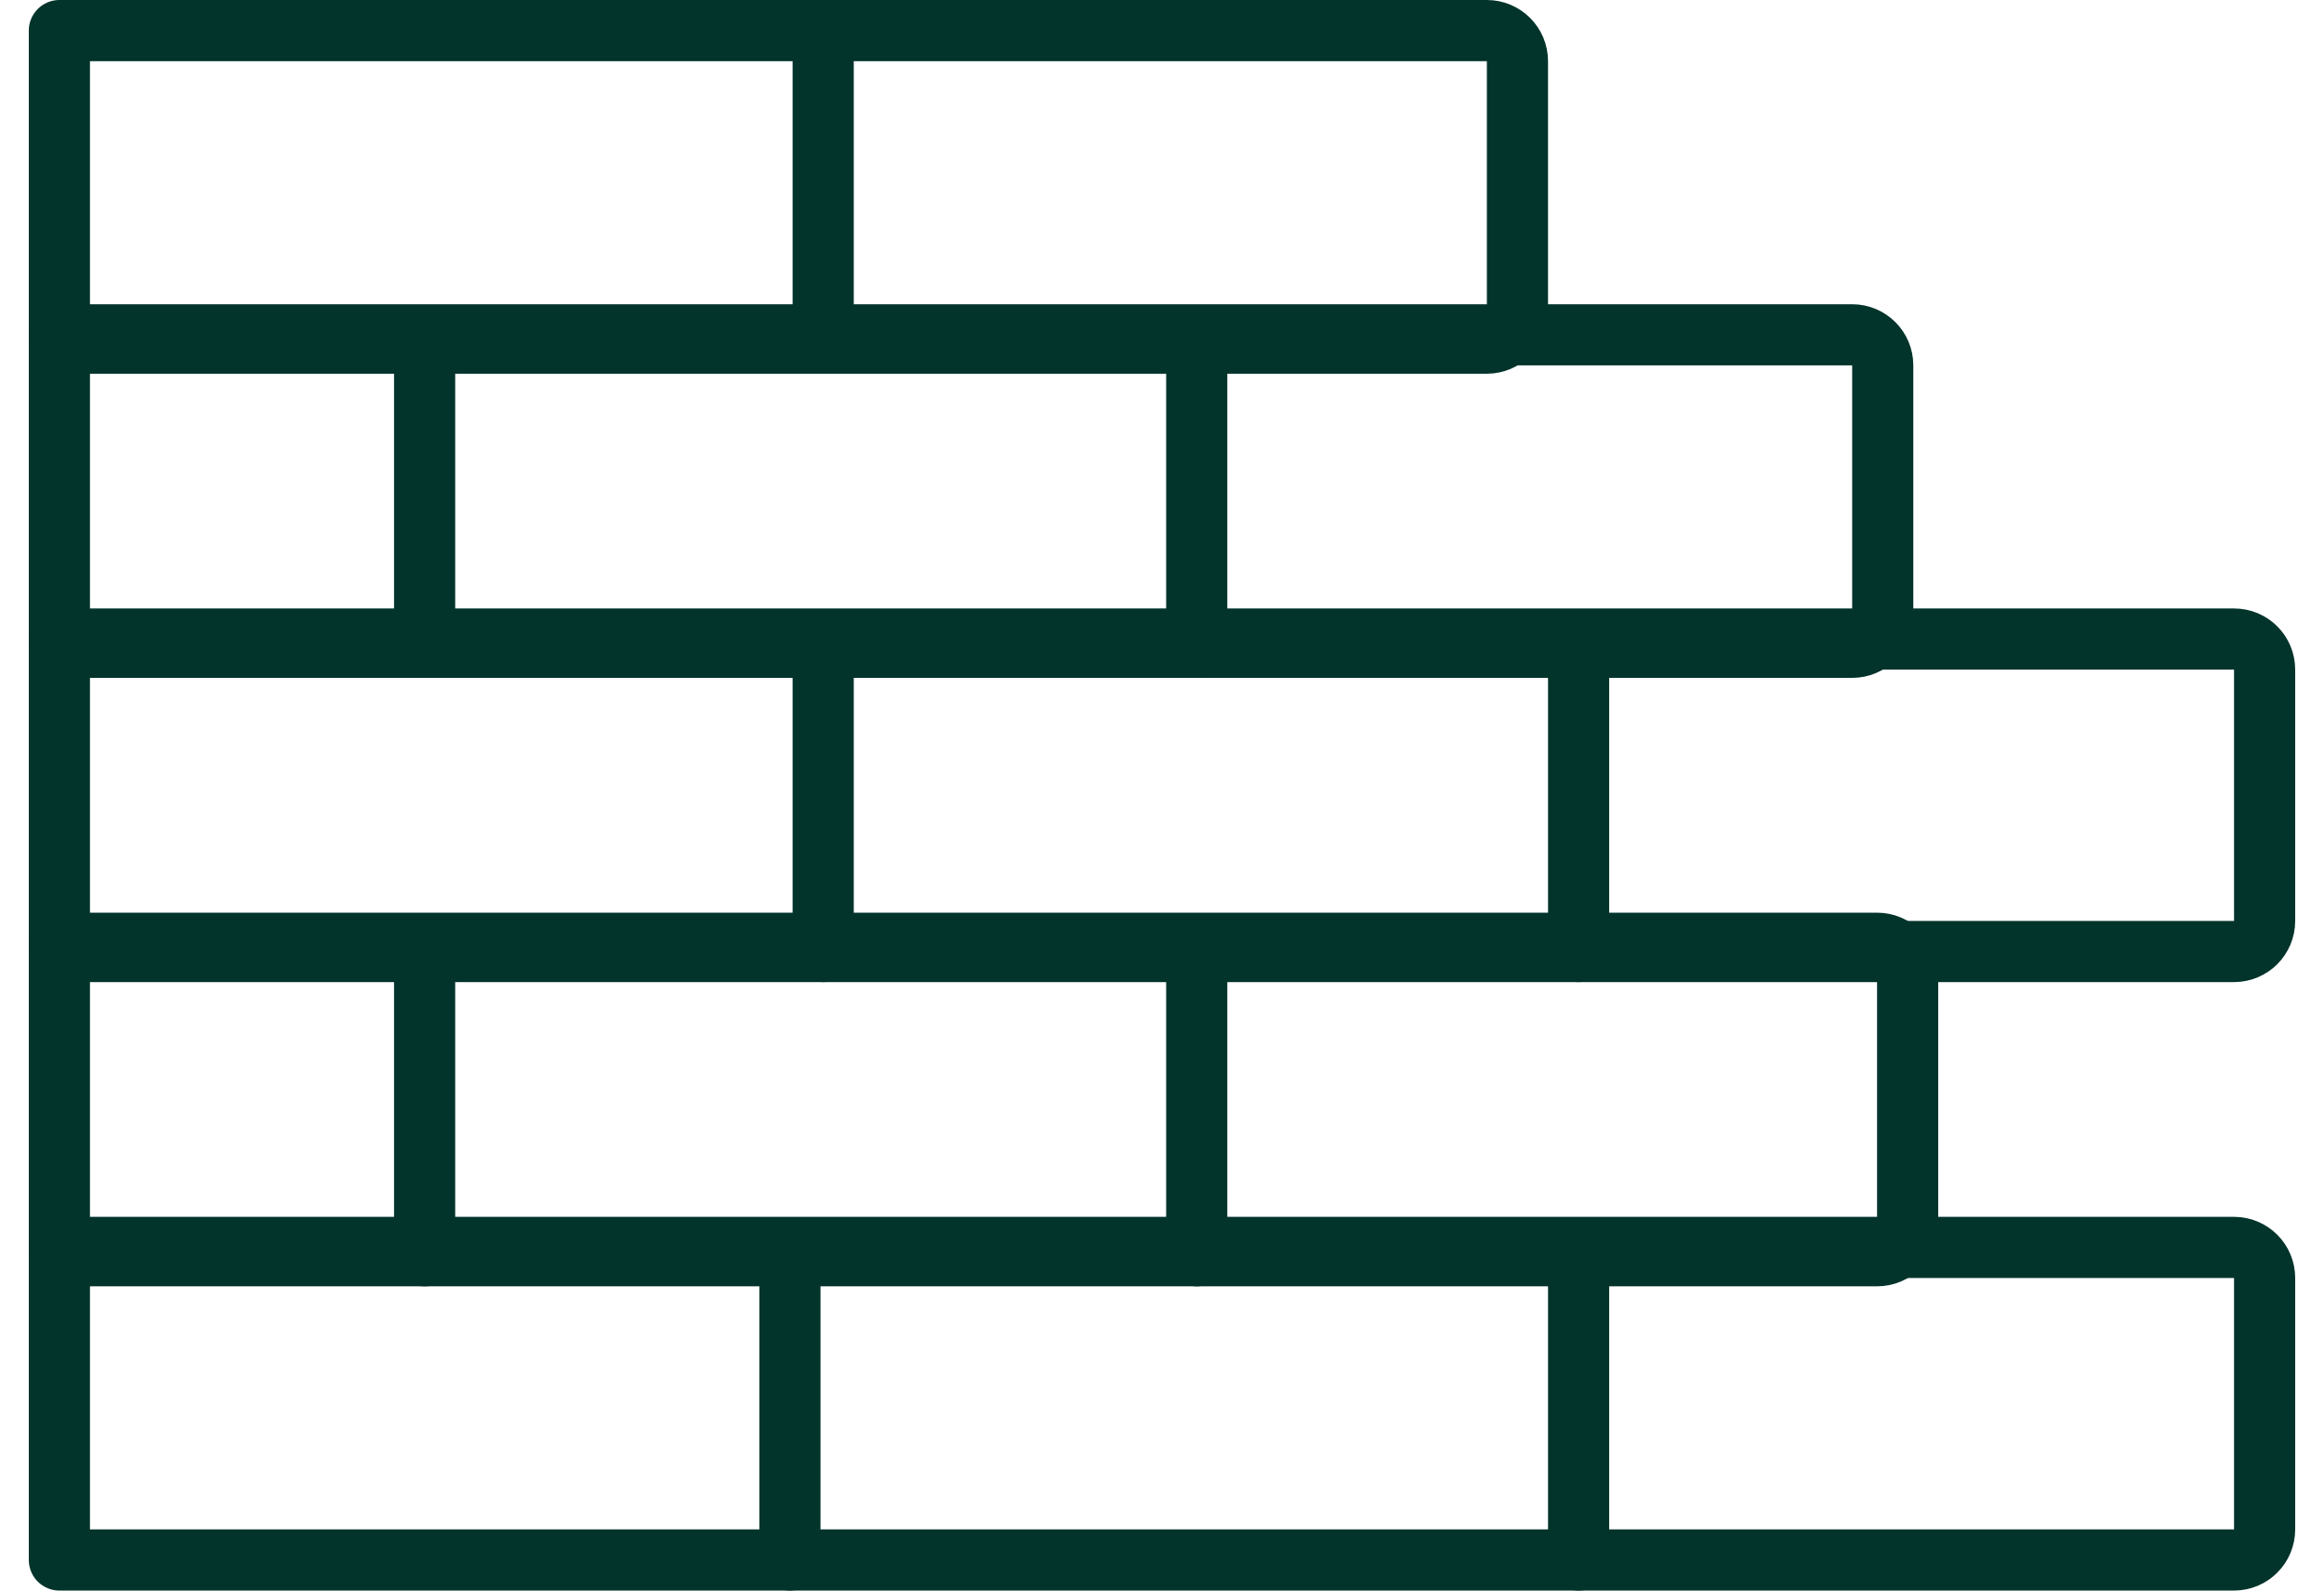
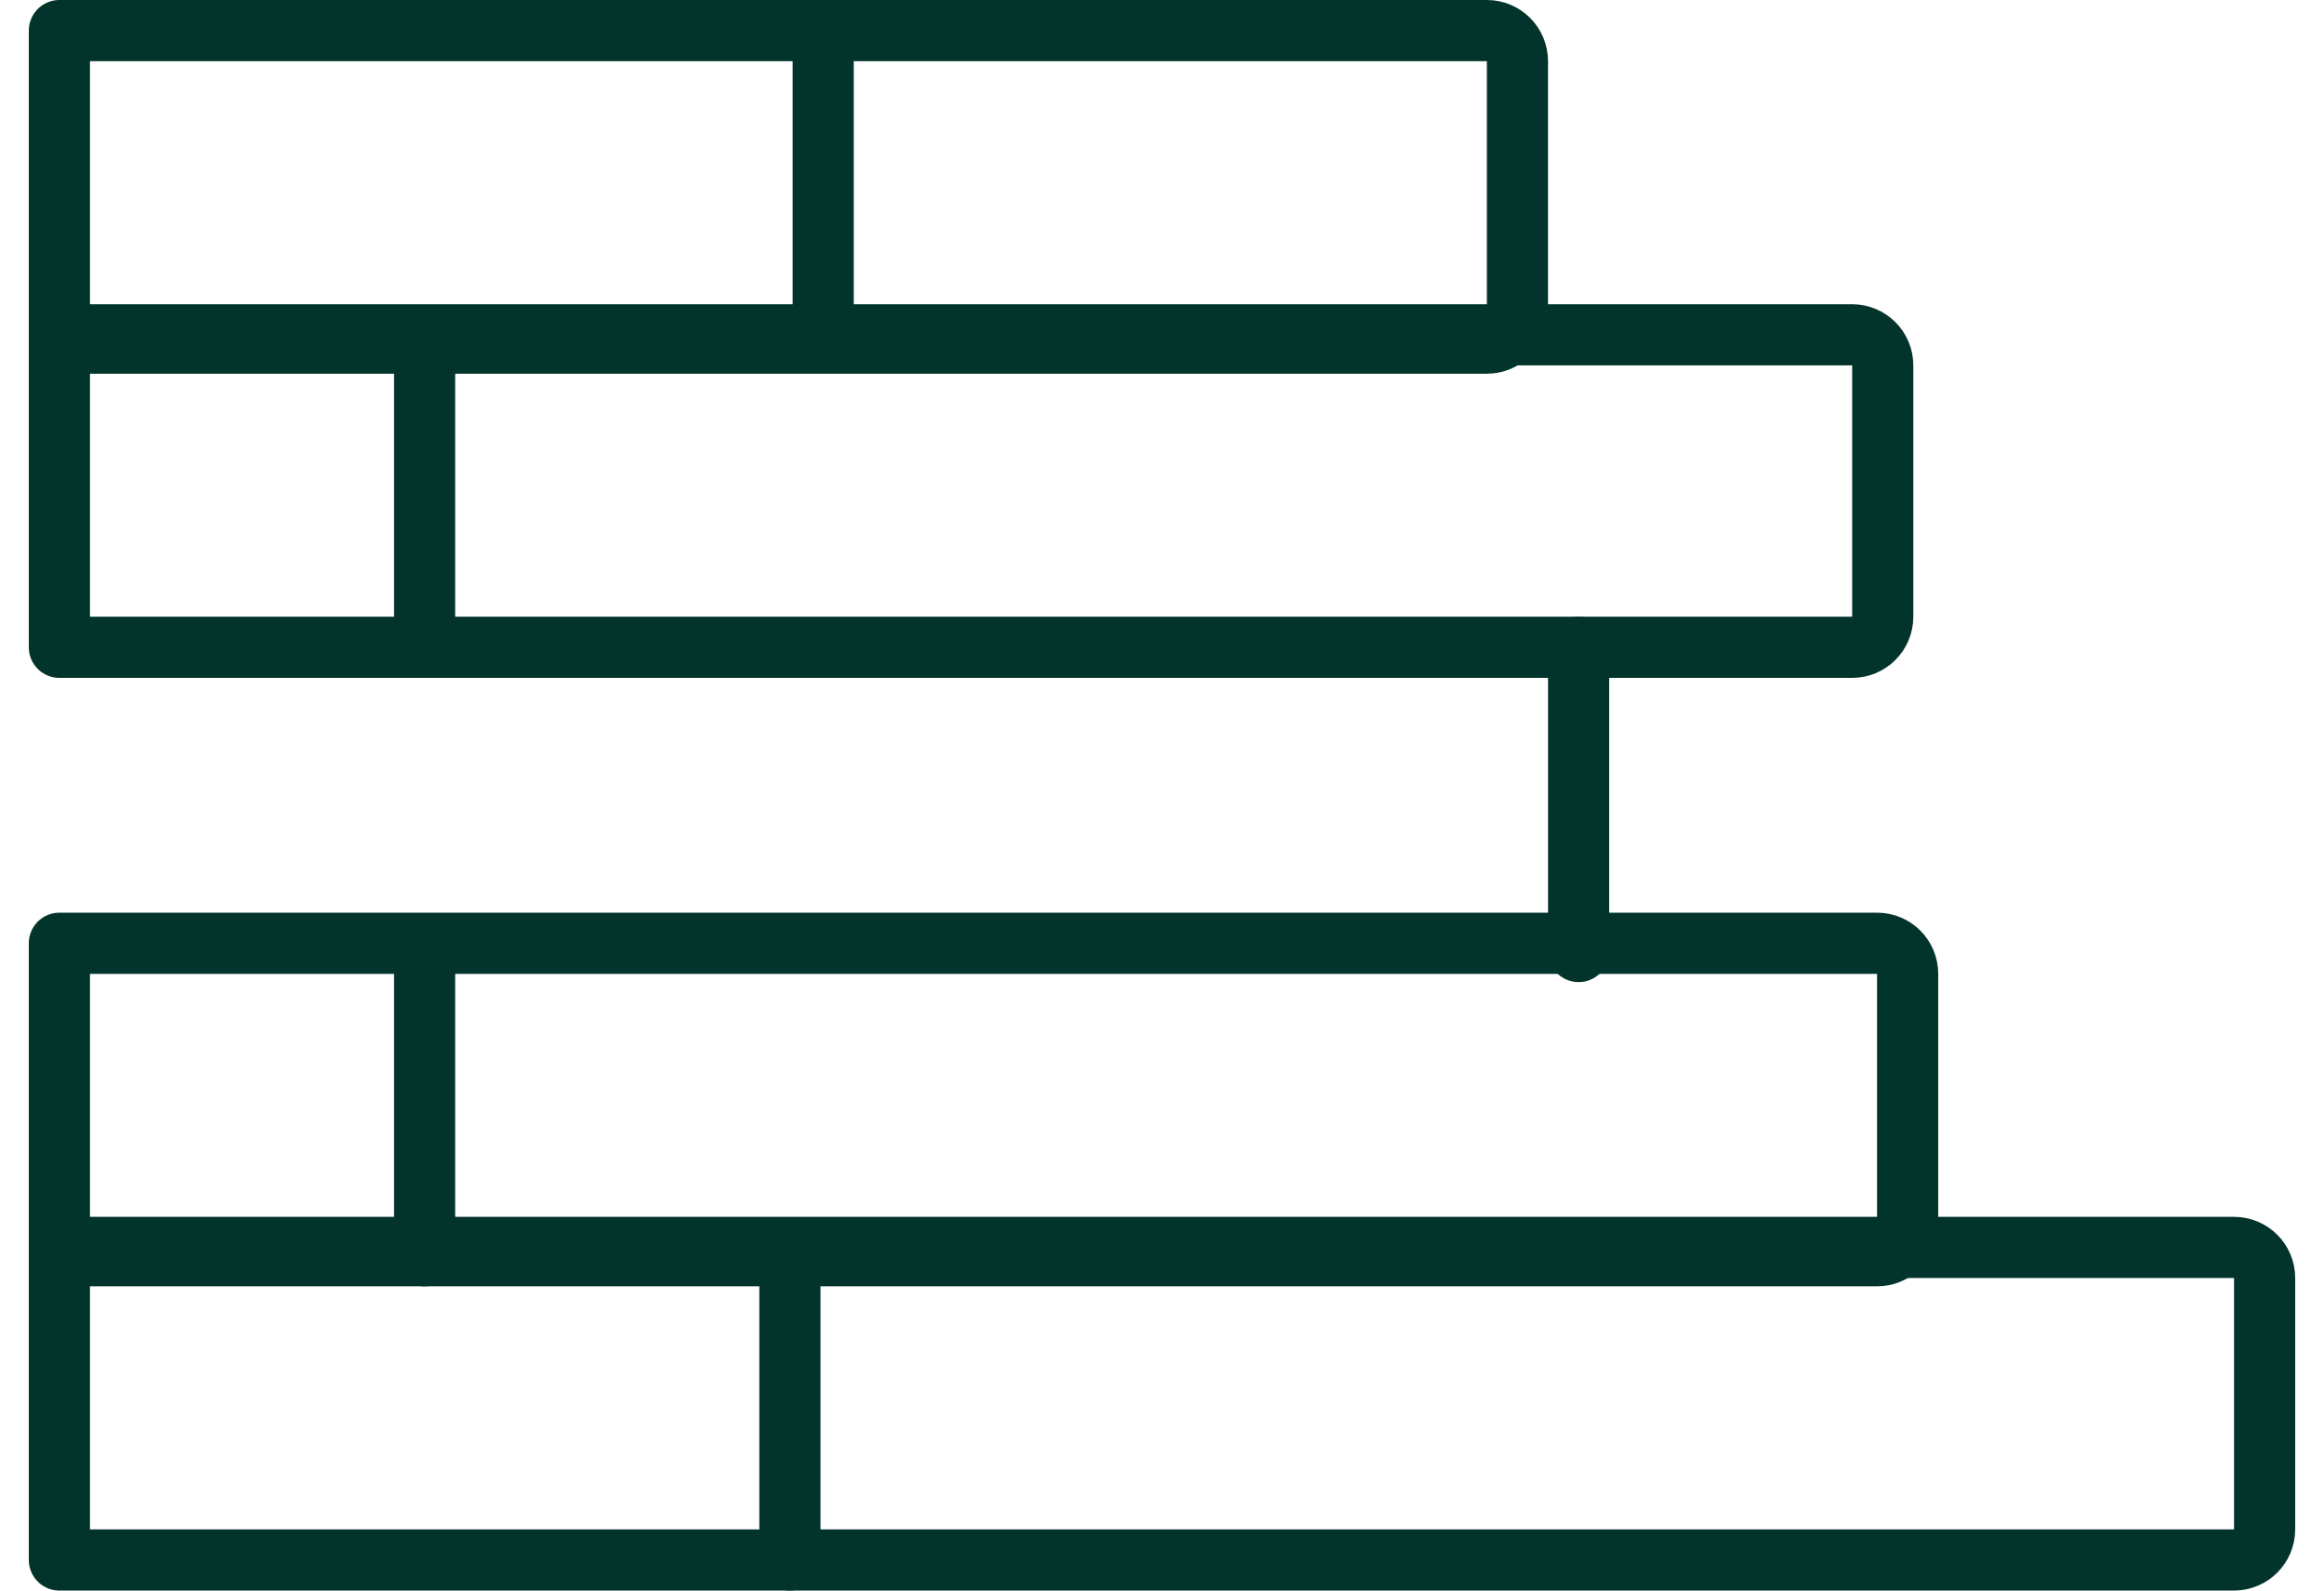
<svg xmlns="http://www.w3.org/2000/svg" width="38" height="26" viewBox="0 0 38 26" fill="none">
  <path d="M0.971 5.473H30.285C30.561 5.473 30.785 5.697 30.785 5.973V10.081C30.785 10.358 30.561 10.581 30.285 10.581H0.971V5.473Z" stroke="#03342B" stroke-linecap="round" stroke-linejoin="round" />
  <path d="M0.971 0.5H24.312C24.588 0.5 24.812 0.724 24.812 1V5.109C24.812 5.385 24.588 5.609 24.312 5.609H0.971V0.5Z" stroke="#03342B" stroke-linecap="round" stroke-linejoin="round" />
-   <path d="M0.971 10.446H36.529C36.806 10.446 37.029 10.669 37.029 10.946V15.054C37.029 15.33 36.806 15.554 36.529 15.554H0.971V10.446Z" stroke="#03342B" stroke-linecap="round" stroke-linejoin="round" />
  <path d="M0.971 15.419H30.692C30.969 15.419 31.192 15.642 31.192 15.919V20.027C31.192 20.303 30.969 20.527 30.692 20.527H0.971V15.419Z" stroke="#03342B" stroke-linecap="round" stroke-linejoin="round" />
  <path d="M0.971 20.391H36.529C36.806 20.391 37.029 20.615 37.029 20.891V25C37.029 25.276 36.806 25.5 36.529 25.5H0.971V20.391Z" stroke="#03342B" stroke-linecap="round" stroke-linejoin="round" />
  <line x1="13.46" y1="0.5" x2="13.46" y2="5.473" stroke="#03342B" stroke-linecap="round" stroke-linejoin="round" />
  <line x1="6.943" y1="5.609" x2="6.943" y2="10.581" stroke="#03342B" stroke-linecap="round" stroke-linejoin="round" />
-   <line x1="19.568" y1="5.609" x2="19.568" y2="10.581" stroke="#03342B" stroke-linecap="round" stroke-linejoin="round" />
-   <line x1="13.46" y1="10.581" x2="13.46" y2="15.554" stroke="#03342B" stroke-linecap="round" stroke-linejoin="round" />
  <line x1="25.812" y1="10.581" x2="25.812" y2="15.554" stroke="#03342B" stroke-linecap="round" stroke-linejoin="round" />
-   <line x1="19.568" y1="15.554" x2="19.568" y2="20.527" stroke="#03342B" stroke-linecap="round" stroke-linejoin="round" />
  <line x1="6.943" y1="15.554" x2="6.943" y2="20.527" stroke="#03342B" stroke-linecap="round" stroke-linejoin="round" />
  <line x1="12.916" y1="20.527" x2="12.916" y2="25.5" stroke="#03342B" stroke-linecap="round" stroke-linejoin="round" />
-   <line x1="25.812" y1="20.527" x2="25.812" y2="25.5" stroke="#03342B" stroke-linecap="round" stroke-linejoin="round" />
</svg>